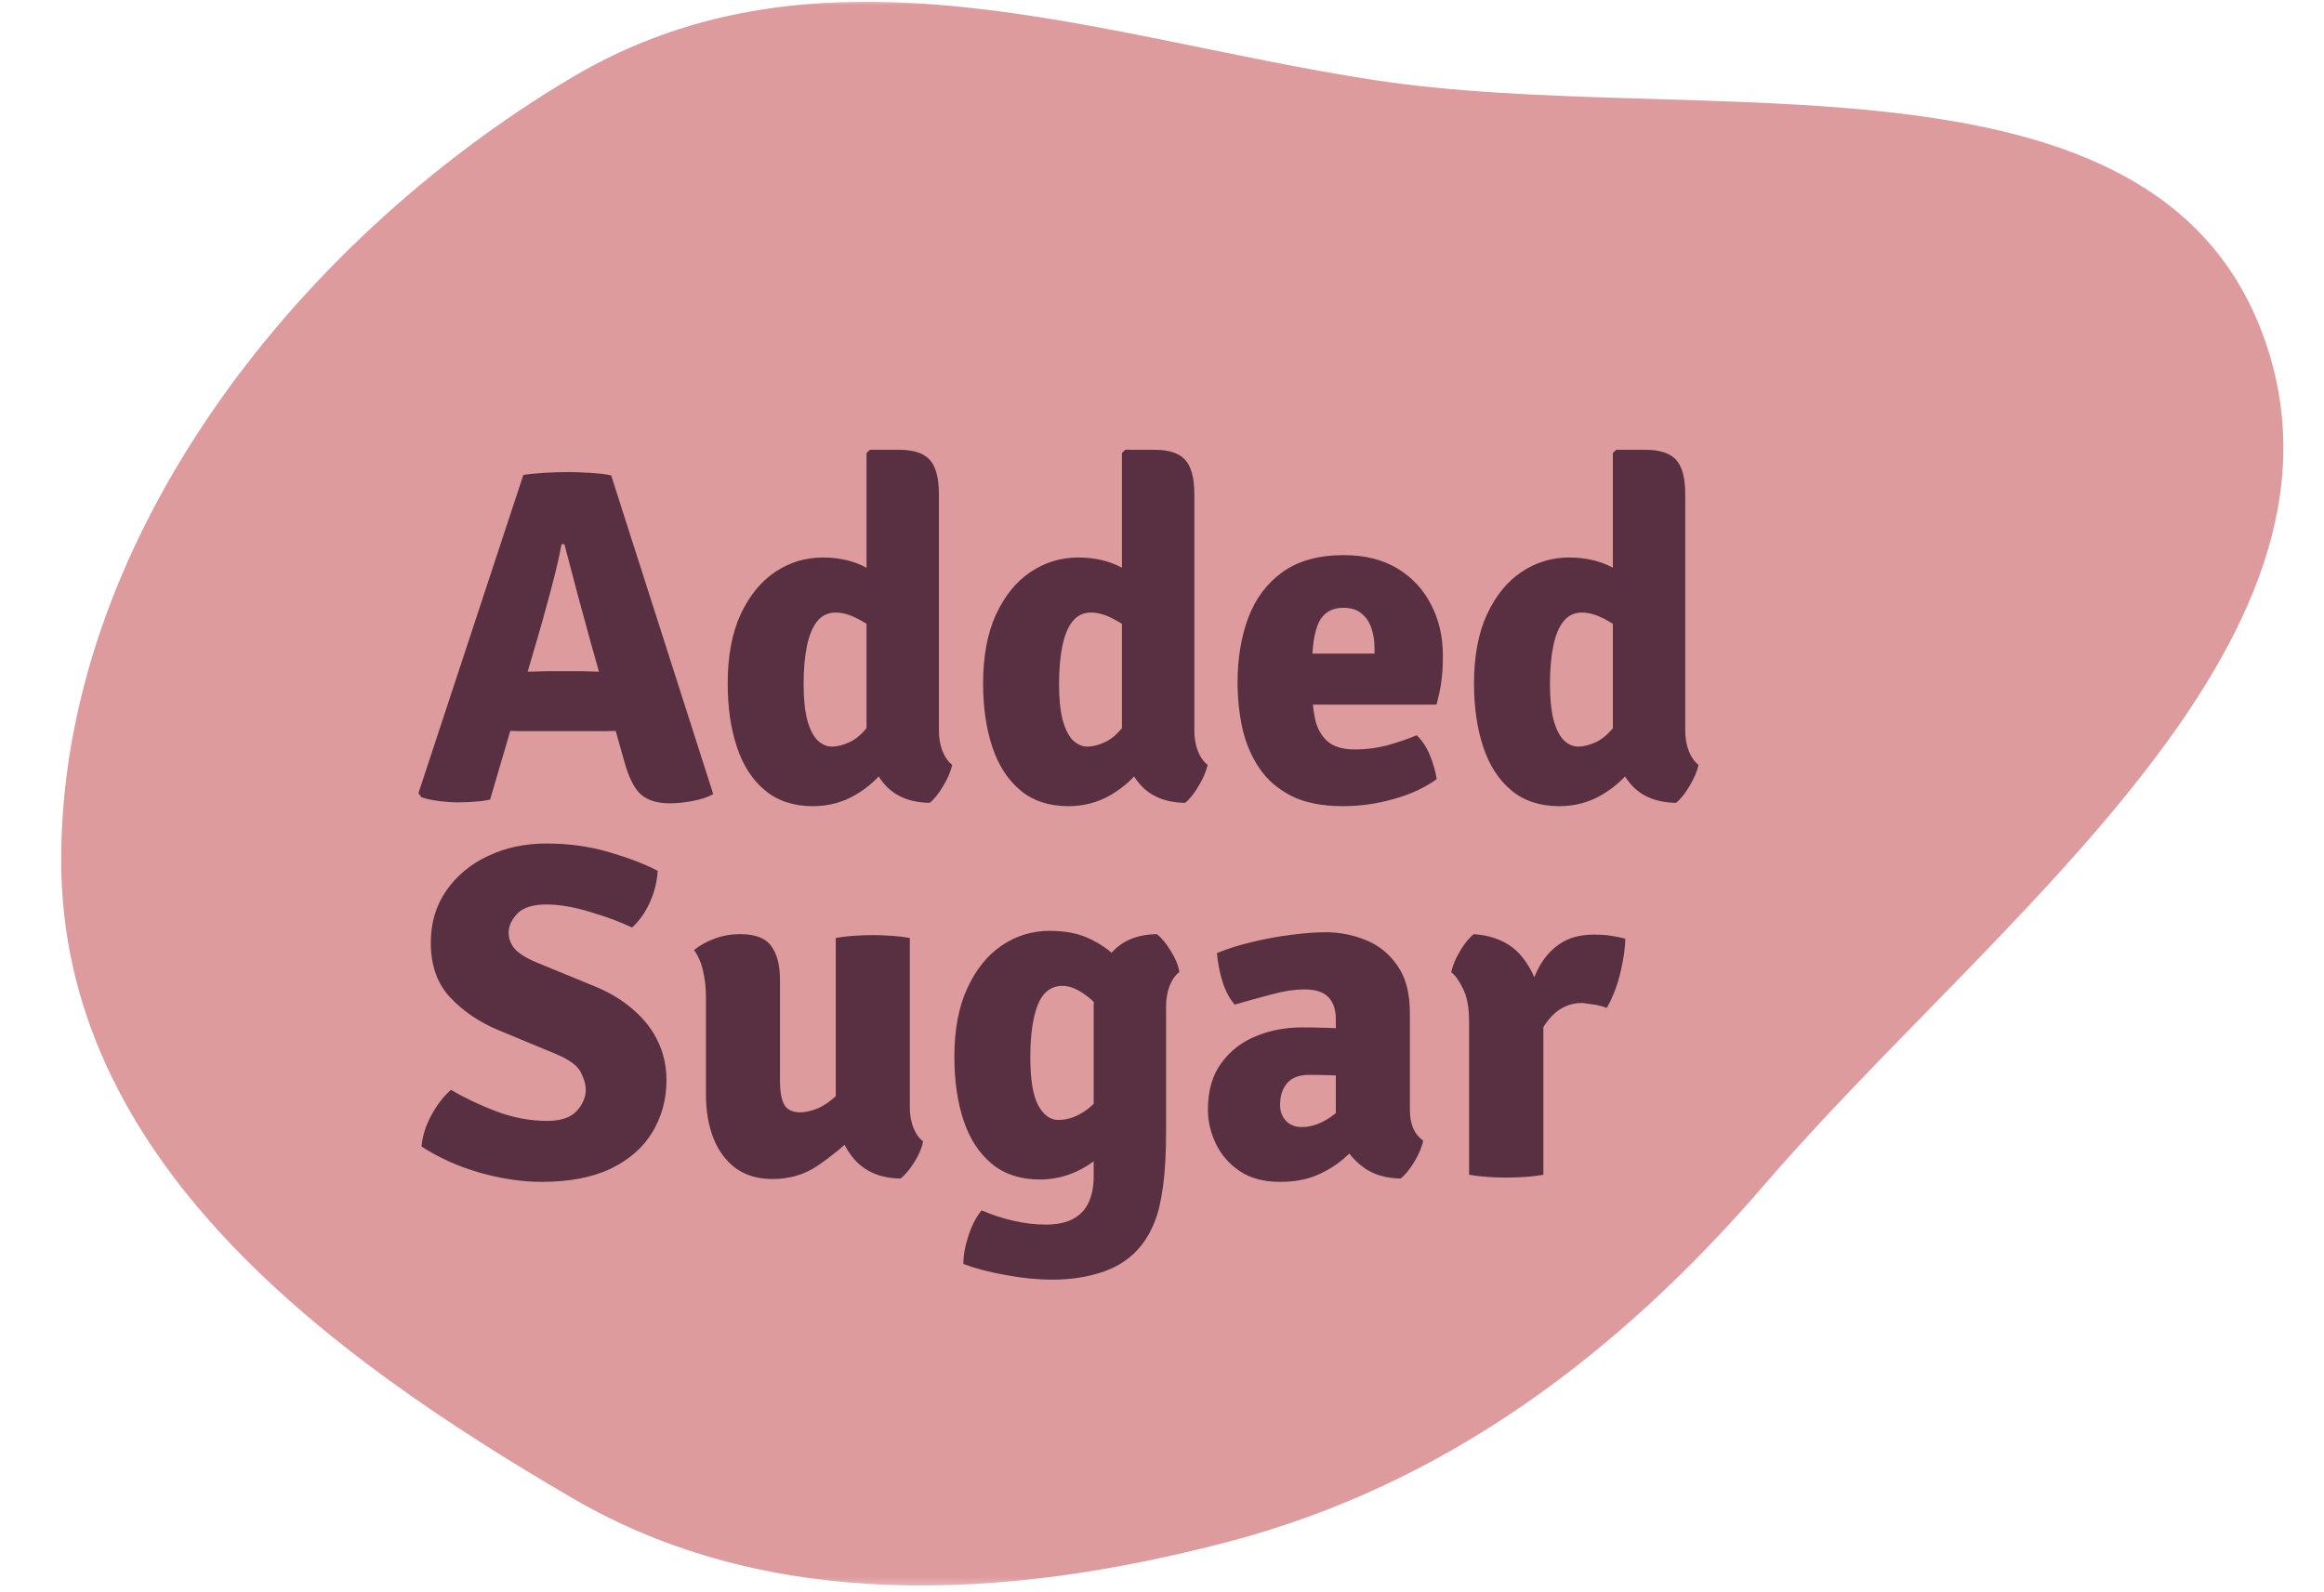
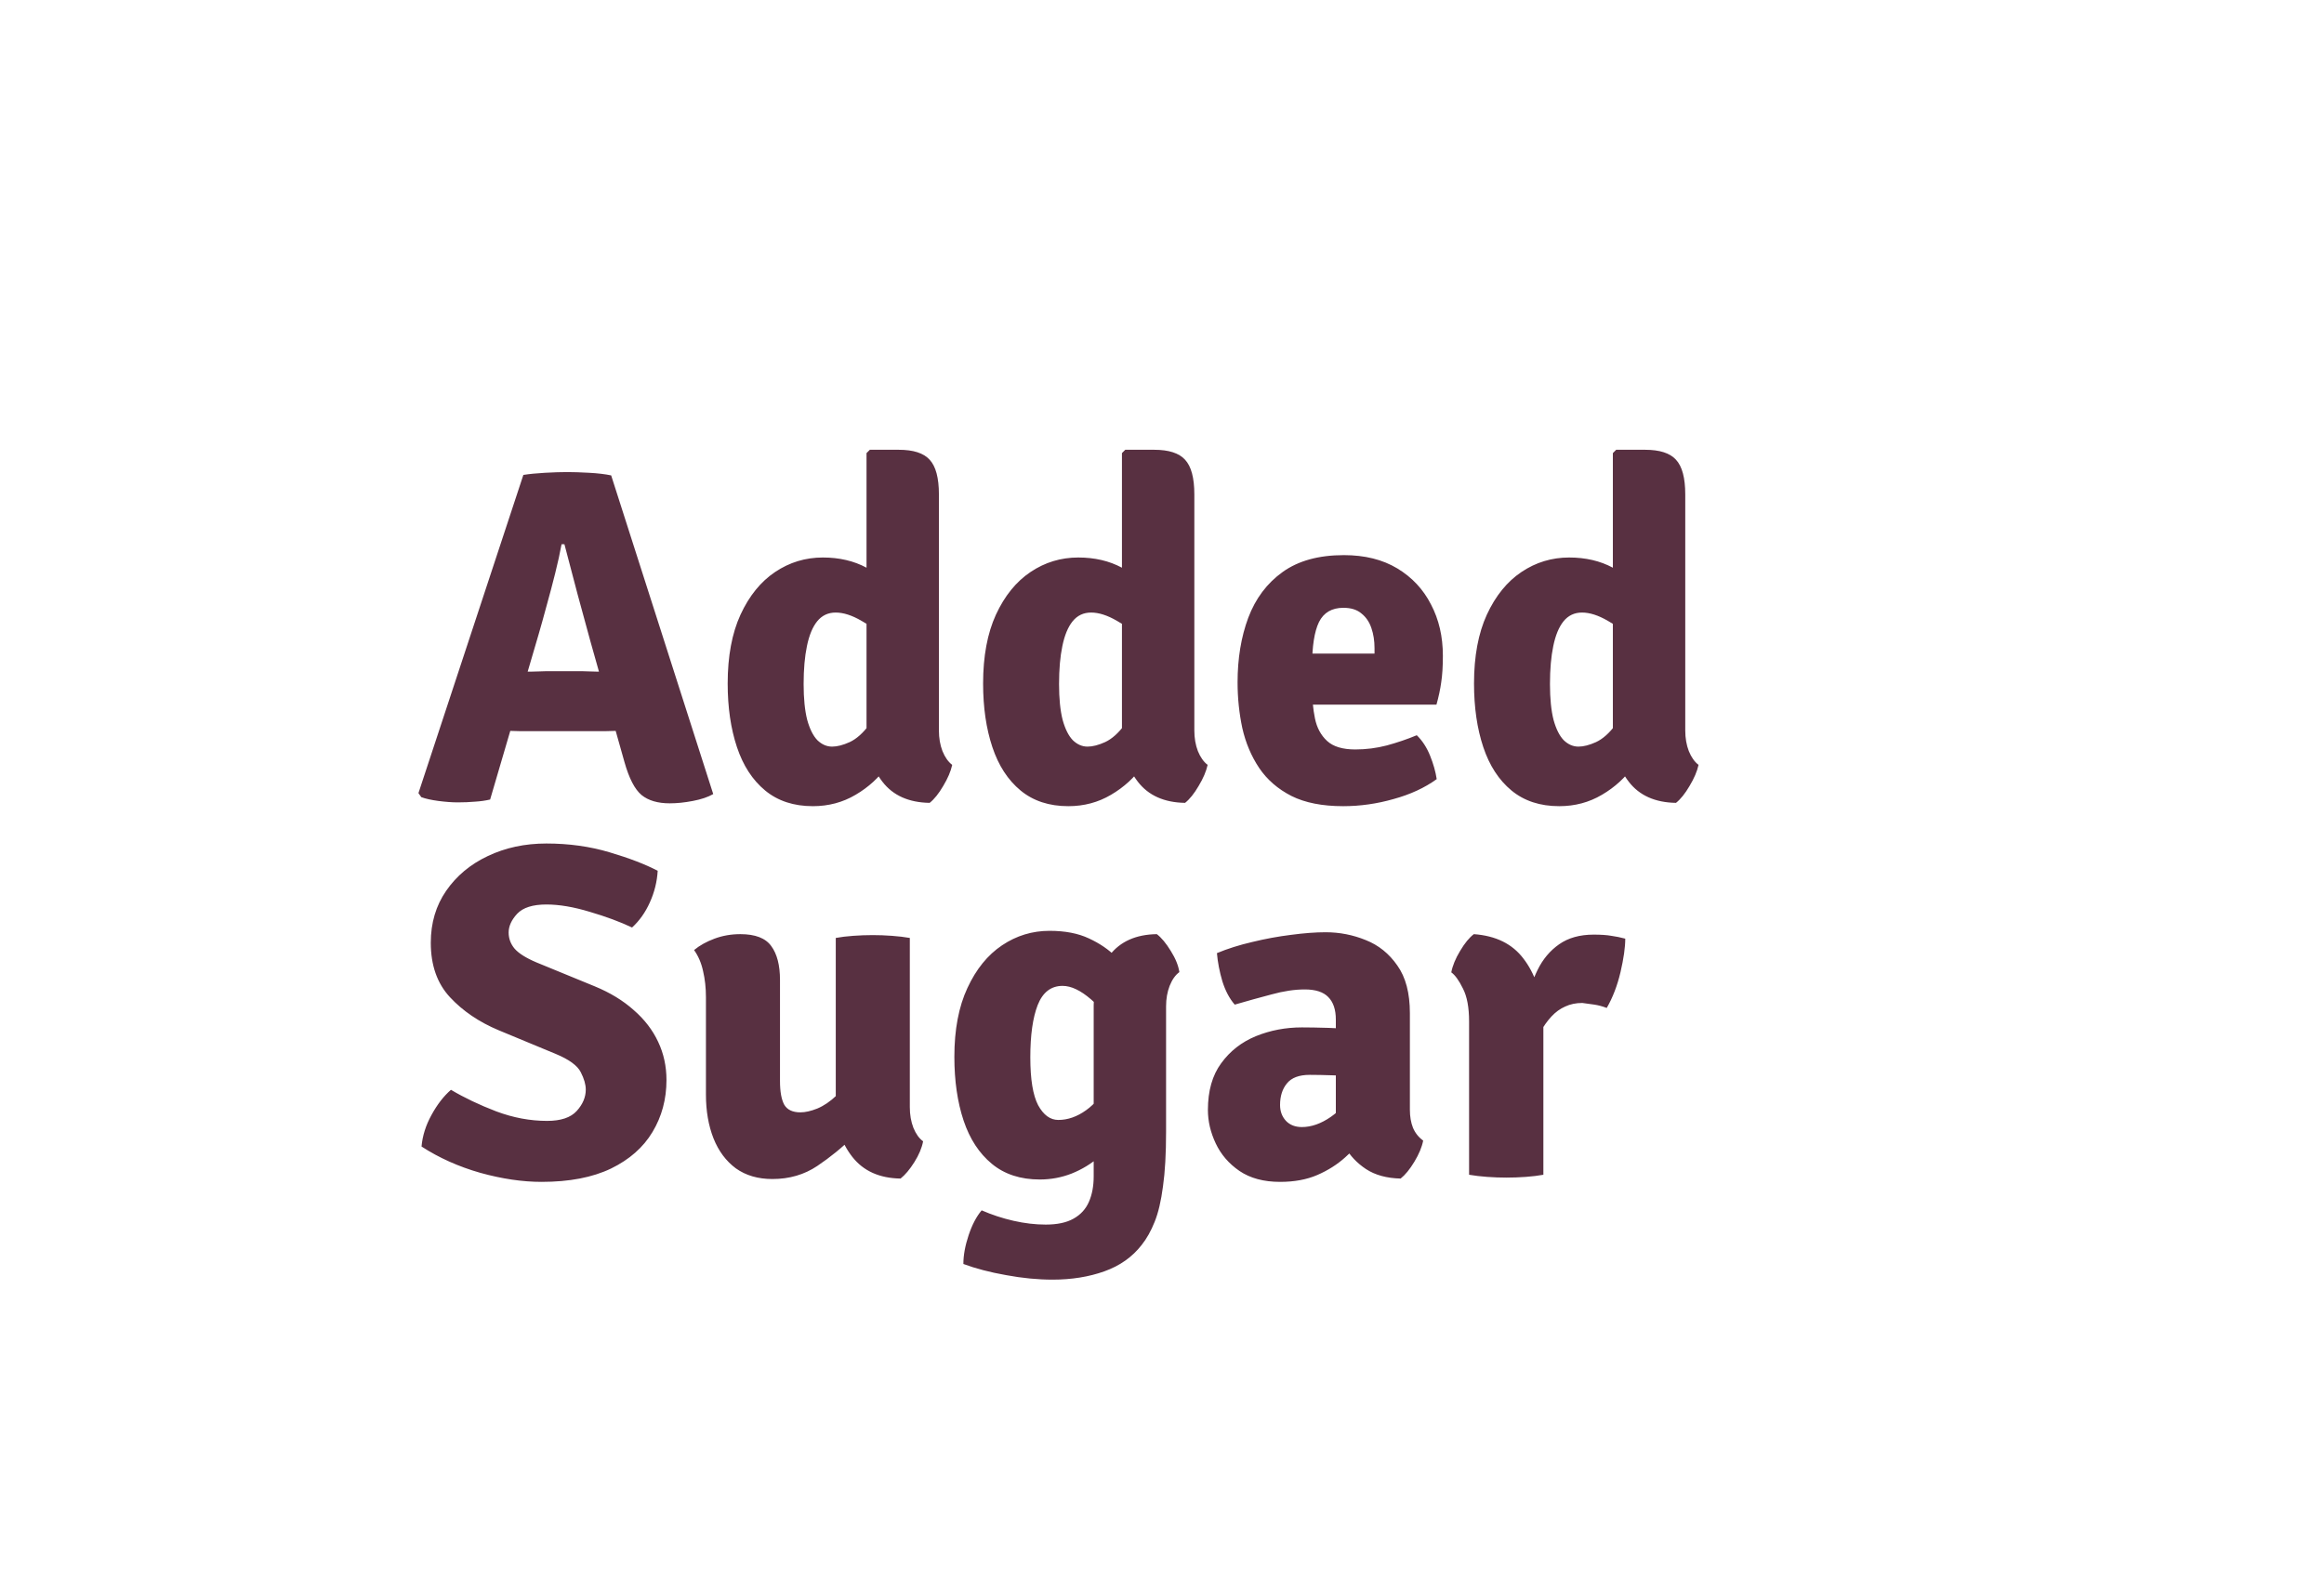
<svg xmlns="http://www.w3.org/2000/svg" width="235" height="161" viewBox="0 0 235 161" fill="none">
  <mask id="mask0_270_33" style="mask-type:luminance" maskUnits="userSpaceOnUse" x="0" y="0" width="235" height="161">
-     <path d="M234.65 0H0V160.69H234.65V0Z" fill="white" />
-   </mask>
+     </mask>
  <g mask="url(#mask0_270_33)">
-     <path fill-rule="evenodd" clip-rule="evenodd" d="M6.187 87.04C6.156 55.128 29.337 24.8 57.765 7.873C83.087 -7.205 111.041 3.792 138.807 8.073C171.644 13.135 217.986 3.35 228.971 34.266C239.946 65.153 201.303 93.226 178.487 119.746C163.548 137.11 146.009 150.19 124.317 155.91C101.174 162.012 77.509 162.972 57.905 151.543C32.759 136.883 6.216 117.132 6.187 87.04Z" fill="#DE9B9D" />
-   </g>
+     </g>
  <path d="M52.921 48.036C53.529 47.94 54.257 47.868 55.105 47.82C55.969 47.772 56.721 47.748 57.361 47.748C57.969 47.748 58.705 47.772 59.569 47.82C60.449 47.868 61.193 47.956 61.801 48.084L72.121 80.316C71.593 80.62 70.905 80.852 70.057 81.012C69.225 81.172 68.449 81.252 67.729 81.252C66.513 81.252 65.561 80.972 64.873 80.412C64.185 79.836 63.609 78.724 63.145 77.076L59.713 64.908C59.345 63.564 58.913 61.98 58.417 60.156C57.937 58.332 57.489 56.628 57.073 55.044H56.785C56.625 55.924 56.409 56.908 56.137 57.996C55.865 59.084 55.577 60.172 55.273 61.26C54.985 62.332 54.713 63.308 54.457 64.188L49.561 80.868C49.081 80.98 48.569 81.052 48.025 81.084C47.481 81.132 46.905 81.156 46.297 81.156C45.721 81.156 45.065 81.108 44.329 81.012C43.609 80.916 43.033 80.788 42.601 80.628L42.313 80.22L52.921 48.036ZM53.497 73.956C53.273 73.956 53.009 73.956 52.705 73.956C52.417 73.94 52.129 73.932 51.841 73.932C51.553 73.916 51.289 73.908 51.049 73.908H47.017L49.345 67.932H52.897C53.121 67.932 53.377 67.932 53.665 67.932C53.953 67.916 54.241 67.908 54.529 67.908C54.817 67.892 55.073 67.884 55.297 67.884H58.801C59.041 67.884 59.297 67.892 59.569 67.908C59.857 67.908 60.145 67.916 60.433 67.932C60.737 67.932 61.001 67.932 61.225 67.932H64.897L66.841 73.908H62.785C62.561 73.908 62.297 73.916 61.993 73.932C61.705 73.932 61.409 73.94 61.105 73.956C60.817 73.956 60.561 73.956 60.337 73.956H53.497ZM94.942 73.884C94.942 74.652 95.062 75.348 95.302 75.972C95.558 76.596 95.886 77.06 96.286 77.364C96.142 78.02 95.838 78.732 95.374 79.5C94.926 80.268 94.47 80.836 94.006 81.204C91.894 81.172 90.302 80.46 89.23 79.068C88.158 77.676 87.622 75.98 87.622 73.98V45.828L87.958 45.492H90.886C92.358 45.492 93.398 45.828 94.006 46.5C94.63 47.172 94.942 48.34 94.942 50.004V73.884ZM73.582 69.132C73.582 66.38 74.014 64.06 74.878 62.172C75.758 60.268 76.926 58.828 78.382 57.852C79.838 56.876 81.446 56.388 83.206 56.388C84.87 56.388 86.342 56.732 87.622 57.42C88.918 58.092 90.094 58.756 91.15 59.412L89.95 64.74C89.022 63.988 88.078 63.34 87.118 62.796C86.158 62.236 85.286 61.956 84.502 61.956C83.734 61.956 83.11 62.252 82.63 62.844C82.166 63.42 81.822 64.252 81.598 65.34C81.374 66.412 81.262 67.692 81.262 69.18C81.262 70.652 81.382 71.86 81.622 72.804C81.878 73.732 82.222 74.42 82.654 74.868C83.102 75.3 83.598 75.516 84.142 75.516C84.654 75.516 85.246 75.364 85.918 75.06C86.606 74.74 87.27 74.148 87.91 73.284C88.566 72.404 89.102 71.124 89.518 69.444L91.198 73.692C91.054 74.988 90.566 76.236 89.734 77.436C88.902 78.636 87.83 79.62 86.518 80.388C85.222 81.156 83.782 81.54 82.198 81.54C80.262 81.54 78.654 81.012 77.374 79.956C76.094 78.9 75.142 77.436 74.518 75.564C73.894 73.692 73.582 71.548 73.582 69.132ZM120.77 73.884C120.77 74.652 120.89 75.348 121.13 75.972C121.386 76.596 121.714 77.06 122.114 77.364C121.97 78.02 121.666 78.732 121.202 79.5C120.754 80.268 120.298 80.836 119.834 81.204C117.722 81.172 116.13 80.46 115.058 79.068C113.986 77.676 113.45 75.98 113.45 73.98V45.828L113.786 45.492H116.714C118.186 45.492 119.226 45.828 119.834 46.5C120.458 47.172 120.77 48.34 120.77 50.004V73.884ZM99.41 69.132C99.41 66.38 99.842 64.06 100.706 62.172C101.586 60.268 102.754 58.828 104.21 57.852C105.666 56.876 107.274 56.388 109.034 56.388C110.698 56.388 112.17 56.732 113.45 57.42C114.746 58.092 115.922 58.756 116.978 59.412L115.778 64.74C114.85 63.988 113.906 63.34 112.946 62.796C111.986 62.236 111.114 61.956 110.33 61.956C109.562 61.956 108.938 62.252 108.458 62.844C107.994 63.42 107.65 64.252 107.426 65.34C107.202 66.412 107.09 67.692 107.09 69.18C107.09 70.652 107.21 71.86 107.45 72.804C107.706 73.732 108.05 74.42 108.482 74.868C108.93 75.3 109.426 75.516 109.97 75.516C110.482 75.516 111.074 75.364 111.746 75.06C112.434 74.74 113.098 74.148 113.738 73.284C114.394 72.404 114.93 71.124 115.346 69.444L117.026 73.692C116.882 74.988 116.394 76.236 115.562 77.436C114.73 78.636 113.658 79.62 112.346 80.388C111.05 81.156 109.61 81.54 108.026 81.54C106.09 81.54 104.482 81.012 103.202 79.956C101.922 78.9 100.97 77.436 100.346 75.564C99.722 73.692 99.41 71.548 99.41 69.132ZM129.942 71.268V66.108H138.99V65.556C138.99 64.82 138.886 64.148 138.678 63.54C138.47 62.916 138.134 62.42 137.67 62.052C137.222 61.668 136.614 61.476 135.846 61.476C134.678 61.476 133.854 61.956 133.374 62.916C132.91 63.876 132.678 65.356 132.678 67.356V69.612C132.678 70.7 132.774 71.716 132.966 72.66C133.158 73.604 133.566 74.364 134.19 74.94C134.814 75.516 135.766 75.804 137.046 75.804C138.134 75.804 139.198 75.668 140.238 75.396C141.294 75.108 142.302 74.764 143.262 74.364C143.822 74.908 144.27 75.596 144.606 76.428C144.942 77.26 145.166 78.052 145.278 78.804C144.062 79.684 142.606 80.356 140.91 80.82C139.23 81.3 137.534 81.54 135.822 81.54C133.71 81.54 131.966 81.196 130.59 80.508C129.214 79.804 128.126 78.86 127.326 77.676C126.526 76.476 125.958 75.132 125.622 73.644C125.302 72.14 125.142 70.596 125.142 69.012C125.142 66.596 125.502 64.42 126.222 62.484C126.958 60.532 128.118 58.988 129.702 57.852C131.286 56.716 133.35 56.148 135.894 56.148C138.006 56.148 139.806 56.596 141.294 57.492C142.782 58.388 143.918 59.604 144.702 61.14C145.502 62.66 145.902 64.388 145.902 66.324C145.902 67.396 145.846 68.292 145.734 69.012C145.638 69.716 145.478 70.468 145.254 71.268H129.942ZM170.411 73.884C170.411 74.652 170.531 75.348 170.771 75.972C171.027 76.596 171.355 77.06 171.755 77.364C171.611 78.02 171.307 78.732 170.843 79.5C170.395 80.268 169.939 80.836 169.475 81.204C167.363 81.172 165.771 80.46 164.699 79.068C163.627 77.676 163.091 75.98 163.091 73.98V45.828L163.427 45.492H166.355C167.827 45.492 168.867 45.828 169.475 46.5C170.099 47.172 170.411 48.34 170.411 50.004V73.884ZM149.051 69.132C149.051 66.38 149.483 64.06 150.347 62.172C151.227 60.268 152.395 58.828 153.851 57.852C155.307 56.876 156.915 56.388 158.675 56.388C160.339 56.388 161.811 56.732 163.091 57.42C164.387 58.092 165.563 58.756 166.619 59.412L165.419 64.74C164.491 63.988 163.547 63.34 162.587 62.796C161.627 62.236 160.755 61.956 159.971 61.956C159.203 61.956 158.579 62.252 158.099 62.844C157.635 63.42 157.291 64.252 157.067 65.34C156.843 66.412 156.731 67.692 156.731 69.18C156.731 70.652 156.851 71.86 157.091 72.804C157.347 73.732 157.691 74.42 158.123 74.868C158.571 75.3 159.067 75.516 159.611 75.516C160.123 75.516 160.715 75.364 161.387 75.06C162.075 74.74 162.739 74.148 163.379 73.284C164.035 72.404 164.571 71.124 164.987 69.444L166.667 73.692C166.523 74.988 166.035 76.236 165.203 77.436C164.371 78.636 163.299 79.62 161.987 80.388C160.691 81.156 159.251 81.54 157.667 81.54C155.731 81.54 154.123 81.012 152.843 79.956C151.563 78.9 150.611 77.436 149.987 75.564C149.363 73.692 149.051 71.548 149.051 69.132ZM42.625 115.964C42.721 114.876 43.057 113.812 43.633 112.772C44.209 111.716 44.865 110.868 45.601 110.228C46.945 111.028 48.473 111.756 50.185 112.412C51.897 113.052 53.609 113.372 55.321 113.372C56.713 113.372 57.713 113.036 58.321 112.364C58.929 111.692 59.233 110.972 59.233 110.204C59.233 109.692 59.065 109.108 58.729 108.452C58.393 107.78 57.553 107.164 56.209 106.604L50.425 104.204C48.441 103.372 46.801 102.26 45.505 100.868C44.209 99.476 43.561 97.636 43.561 95.348C43.561 93.348 44.081 91.596 45.121 90.092C46.161 88.588 47.561 87.42 49.321 86.588C51.097 85.74 53.073 85.316 55.249 85.316C57.521 85.316 59.649 85.612 61.633 86.204C63.633 86.796 65.257 87.42 66.505 88.076C66.441 89.18 66.177 90.244 65.713 91.268C65.265 92.276 64.665 93.124 63.913 93.812C62.697 93.236 61.273 92.708 59.641 92.228C58.009 91.732 56.545 91.484 55.249 91.484C53.873 91.484 52.889 91.796 52.297 92.42C51.721 93.044 51.433 93.676 51.433 94.316C51.433 94.924 51.633 95.468 52.033 95.948C52.449 96.428 53.185 96.892 54.241 97.34L60.145 99.764C61.697 100.404 63.009 101.204 64.081 102.164C65.169 103.108 65.993 104.18 66.553 105.38C67.113 106.564 67.393 107.852 67.393 109.244C67.393 111.18 66.921 112.932 65.977 114.5C65.049 116.052 63.649 117.284 61.777 118.196C59.905 119.092 57.569 119.54 54.769 119.54C52.833 119.54 50.769 119.236 48.577 118.628C46.385 118.004 44.401 117.116 42.625 115.964ZM92 111.98C92 112.748 92.12 113.444 92.36 114.068C92.616 114.692 92.944 115.148 93.344 115.436C93.216 116.108 92.92 116.812 92.456 117.548C91.992 118.284 91.528 118.836 91.064 119.204C88.936 119.172 87.312 118.444 86.192 117.02C85.072 115.596 84.512 113.884 84.512 111.884V94.868C85.024 94.772 85.616 94.7 86.288 94.652C86.96 94.604 87.616 94.58 88.256 94.58C88.88 94.58 89.52 94.604 90.176 94.652C90.848 94.7 91.456 94.772 92 94.868V111.98ZM71.384 100.868C71.384 99.924 71.288 99.044 71.096 98.228C70.92 97.412 70.616 96.7 70.184 96.092C70.744 95.628 71.432 95.244 72.248 94.94C73.064 94.636 73.936 94.484 74.864 94.484C76.368 94.484 77.408 94.884 77.984 95.684C78.576 96.484 78.872 97.628 78.872 99.116V109.34C78.872 110.412 79.016 111.212 79.304 111.74C79.608 112.252 80.152 112.508 80.936 112.508C81.432 112.508 82 112.38 82.64 112.124C83.296 111.852 83.944 111.412 84.584 110.804C85.24 110.196 85.808 109.396 86.288 108.404V114.956C85.168 116.06 83.952 117.052 82.64 117.932C81.328 118.812 79.816 119.252 78.104 119.252C76.648 119.252 75.416 118.892 74.408 118.172C73.416 117.436 72.664 116.428 72.152 115.148C71.64 113.852 71.384 112.372 71.384 110.708V100.868ZM119.256 98.324C118.856 98.612 118.528 99.076 118.272 99.716C118.032 100.34 117.912 101.028 117.912 101.78V114.452C117.912 116.692 117.808 118.54 117.6 119.996C117.408 121.468 117.128 122.66 116.76 123.572C116.392 124.5 115.952 125.284 115.44 125.924C114.496 127.14 113.24 128.028 111.672 128.588C110.104 129.148 108.36 129.428 106.44 129.428C104.936 129.428 103.368 129.276 101.736 128.972C100.104 128.684 98.664 128.308 97.416 127.844C97.416 126.964 97.592 125.996 97.944 124.94C98.296 123.884 98.736 123.044 99.264 122.42C100.288 122.868 101.36 123.22 102.48 123.476C103.6 123.732 104.688 123.86 105.744 123.86C106.912 123.86 107.848 123.66 108.552 123.26C109.272 122.86 109.792 122.292 110.112 121.556C110.432 120.82 110.592 119.964 110.592 118.988V101.684C110.592 99.684 111.128 97.996 112.2 96.62C113.272 95.228 114.864 94.516 116.976 94.484C117.44 94.836 117.912 95.404 118.392 96.188C118.872 96.956 119.16 97.668 119.256 98.324ZM96.504 106.892C96.504 104.14 96.944 101.82 97.824 99.932C98.704 98.028 99.872 96.588 101.328 95.612C102.784 94.636 104.384 94.148 106.128 94.148C107.696 94.148 109.024 94.404 110.112 94.916C111.216 95.428 112.128 96.052 112.848 96.788C113.584 97.524 114.152 98.244 114.552 98.948L113.328 105.068C112.4 103.324 111.4 101.996 110.328 101.084C109.272 100.172 108.312 99.716 107.448 99.716C106.28 99.716 105.44 100.364 104.928 101.66C104.432 102.94 104.184 104.7 104.184 106.94C104.184 109.164 104.448 110.78 104.976 111.788C105.52 112.78 106.2 113.276 107.016 113.276C107.976 113.276 108.912 112.948 109.824 112.292C110.752 111.636 111.528 110.66 112.152 109.364L113.208 114.572C112.68 115.468 112 116.276 111.168 116.996C110.336 117.716 109.4 118.284 108.36 118.7C107.336 119.1 106.264 119.3 105.144 119.3C103.192 119.3 101.576 118.772 100.296 117.716C99.016 116.66 98.064 115.204 97.44 113.348C96.816 111.476 96.504 109.324 96.504 106.892ZM122.142 112.268C122.142 110.332 122.59 108.756 123.486 107.54C124.382 106.308 125.55 105.396 126.99 104.804C128.446 104.212 129.998 103.916 131.646 103.916C132.366 103.916 133.27 103.932 134.358 103.964C135.462 103.996 136.454 104.1 137.334 104.276V109.028C136.646 108.868 135.814 108.78 134.838 108.764C133.878 108.732 133.078 108.716 132.438 108.716C131.366 108.716 130.598 109.004 130.134 109.58C129.67 110.14 129.438 110.868 129.438 111.764C129.438 112.404 129.638 112.94 130.038 113.372C130.438 113.788 130.974 113.996 131.646 113.996C132.606 113.996 133.582 113.652 134.574 112.964C135.566 112.276 136.406 111.332 137.094 110.132L138.15 114.884C137.526 115.62 136.814 116.348 136.014 117.068C135.214 117.788 134.278 118.38 133.206 118.844C132.134 119.308 130.878 119.54 129.438 119.54C127.79 119.54 126.422 119.172 125.334 118.436C124.262 117.7 123.462 116.772 122.934 115.652C122.406 114.532 122.142 113.404 122.142 112.268ZM143.91 115.364C143.782 116.02 143.486 116.732 143.022 117.5C142.558 118.268 142.094 118.836 141.63 119.204C140.222 119.172 139.054 118.852 138.126 118.244C137.214 117.636 136.51 116.892 136.014 116.012C135.534 115.116 135.222 114.244 135.078 113.396V103.124C135.078 102.116 134.822 101.356 134.31 100.844C133.814 100.332 133.022 100.076 131.934 100.076C130.91 100.076 129.79 100.244 128.574 100.58C127.358 100.9 126.118 101.244 124.854 101.612C124.326 101.004 123.91 100.22 123.606 99.26C123.318 98.284 123.134 97.332 123.054 96.404C124.126 95.956 125.318 95.58 126.63 95.276C127.942 94.956 129.246 94.716 130.542 94.556C131.854 94.38 133.022 94.292 134.046 94.292C135.454 94.292 136.806 94.556 138.102 95.084C139.398 95.596 140.462 96.452 141.294 97.652C142.142 98.836 142.566 100.444 142.566 102.476V112.244C142.566 112.932 142.67 113.54 142.878 114.068C143.102 114.596 143.446 115.028 143.91 115.364ZM164.344 94.94C164.344 95.82 164.184 96.948 163.864 98.324C163.544 99.684 163.08 100.892 162.472 101.948C162.056 101.788 161.64 101.676 161.224 101.612C160.824 101.548 160.416 101.492 160 101.444C159.36 101.444 158.784 101.564 158.272 101.804C157.76 102.028 157.296 102.364 156.88 102.812C156.464 103.26 156.072 103.812 155.704 104.468C155.336 105.124 154.984 105.876 154.648 106.724L153.808 105.596C153.888 104.268 154.056 102.956 154.312 101.66C154.568 100.348 154.96 99.156 155.488 98.084C156.016 97.012 156.736 96.156 157.648 95.516C158.576 94.86 159.744 94.532 161.152 94.532C161.888 94.532 162.48 94.572 162.928 94.652C163.392 94.716 163.864 94.812 164.344 94.94ZM146.752 98.348C146.88 97.676 147.176 96.956 147.64 96.188C148.104 95.404 148.568 94.836 149.032 94.484C151.256 94.644 152.928 95.468 154.048 96.956C155.184 98.428 155.856 100.364 156.064 102.764V118.82C155.536 118.916 154.944 118.988 154.288 119.036C153.632 119.084 152.976 119.108 152.32 119.108C151.696 119.108 151.048 119.084 150.376 119.036C149.72 118.988 149.112 118.916 148.552 118.82V103.316C148.552 101.892 148.344 100.78 147.928 99.98C147.528 99.164 147.136 98.62 146.752 98.348Z" fill="#583041" />
</svg>